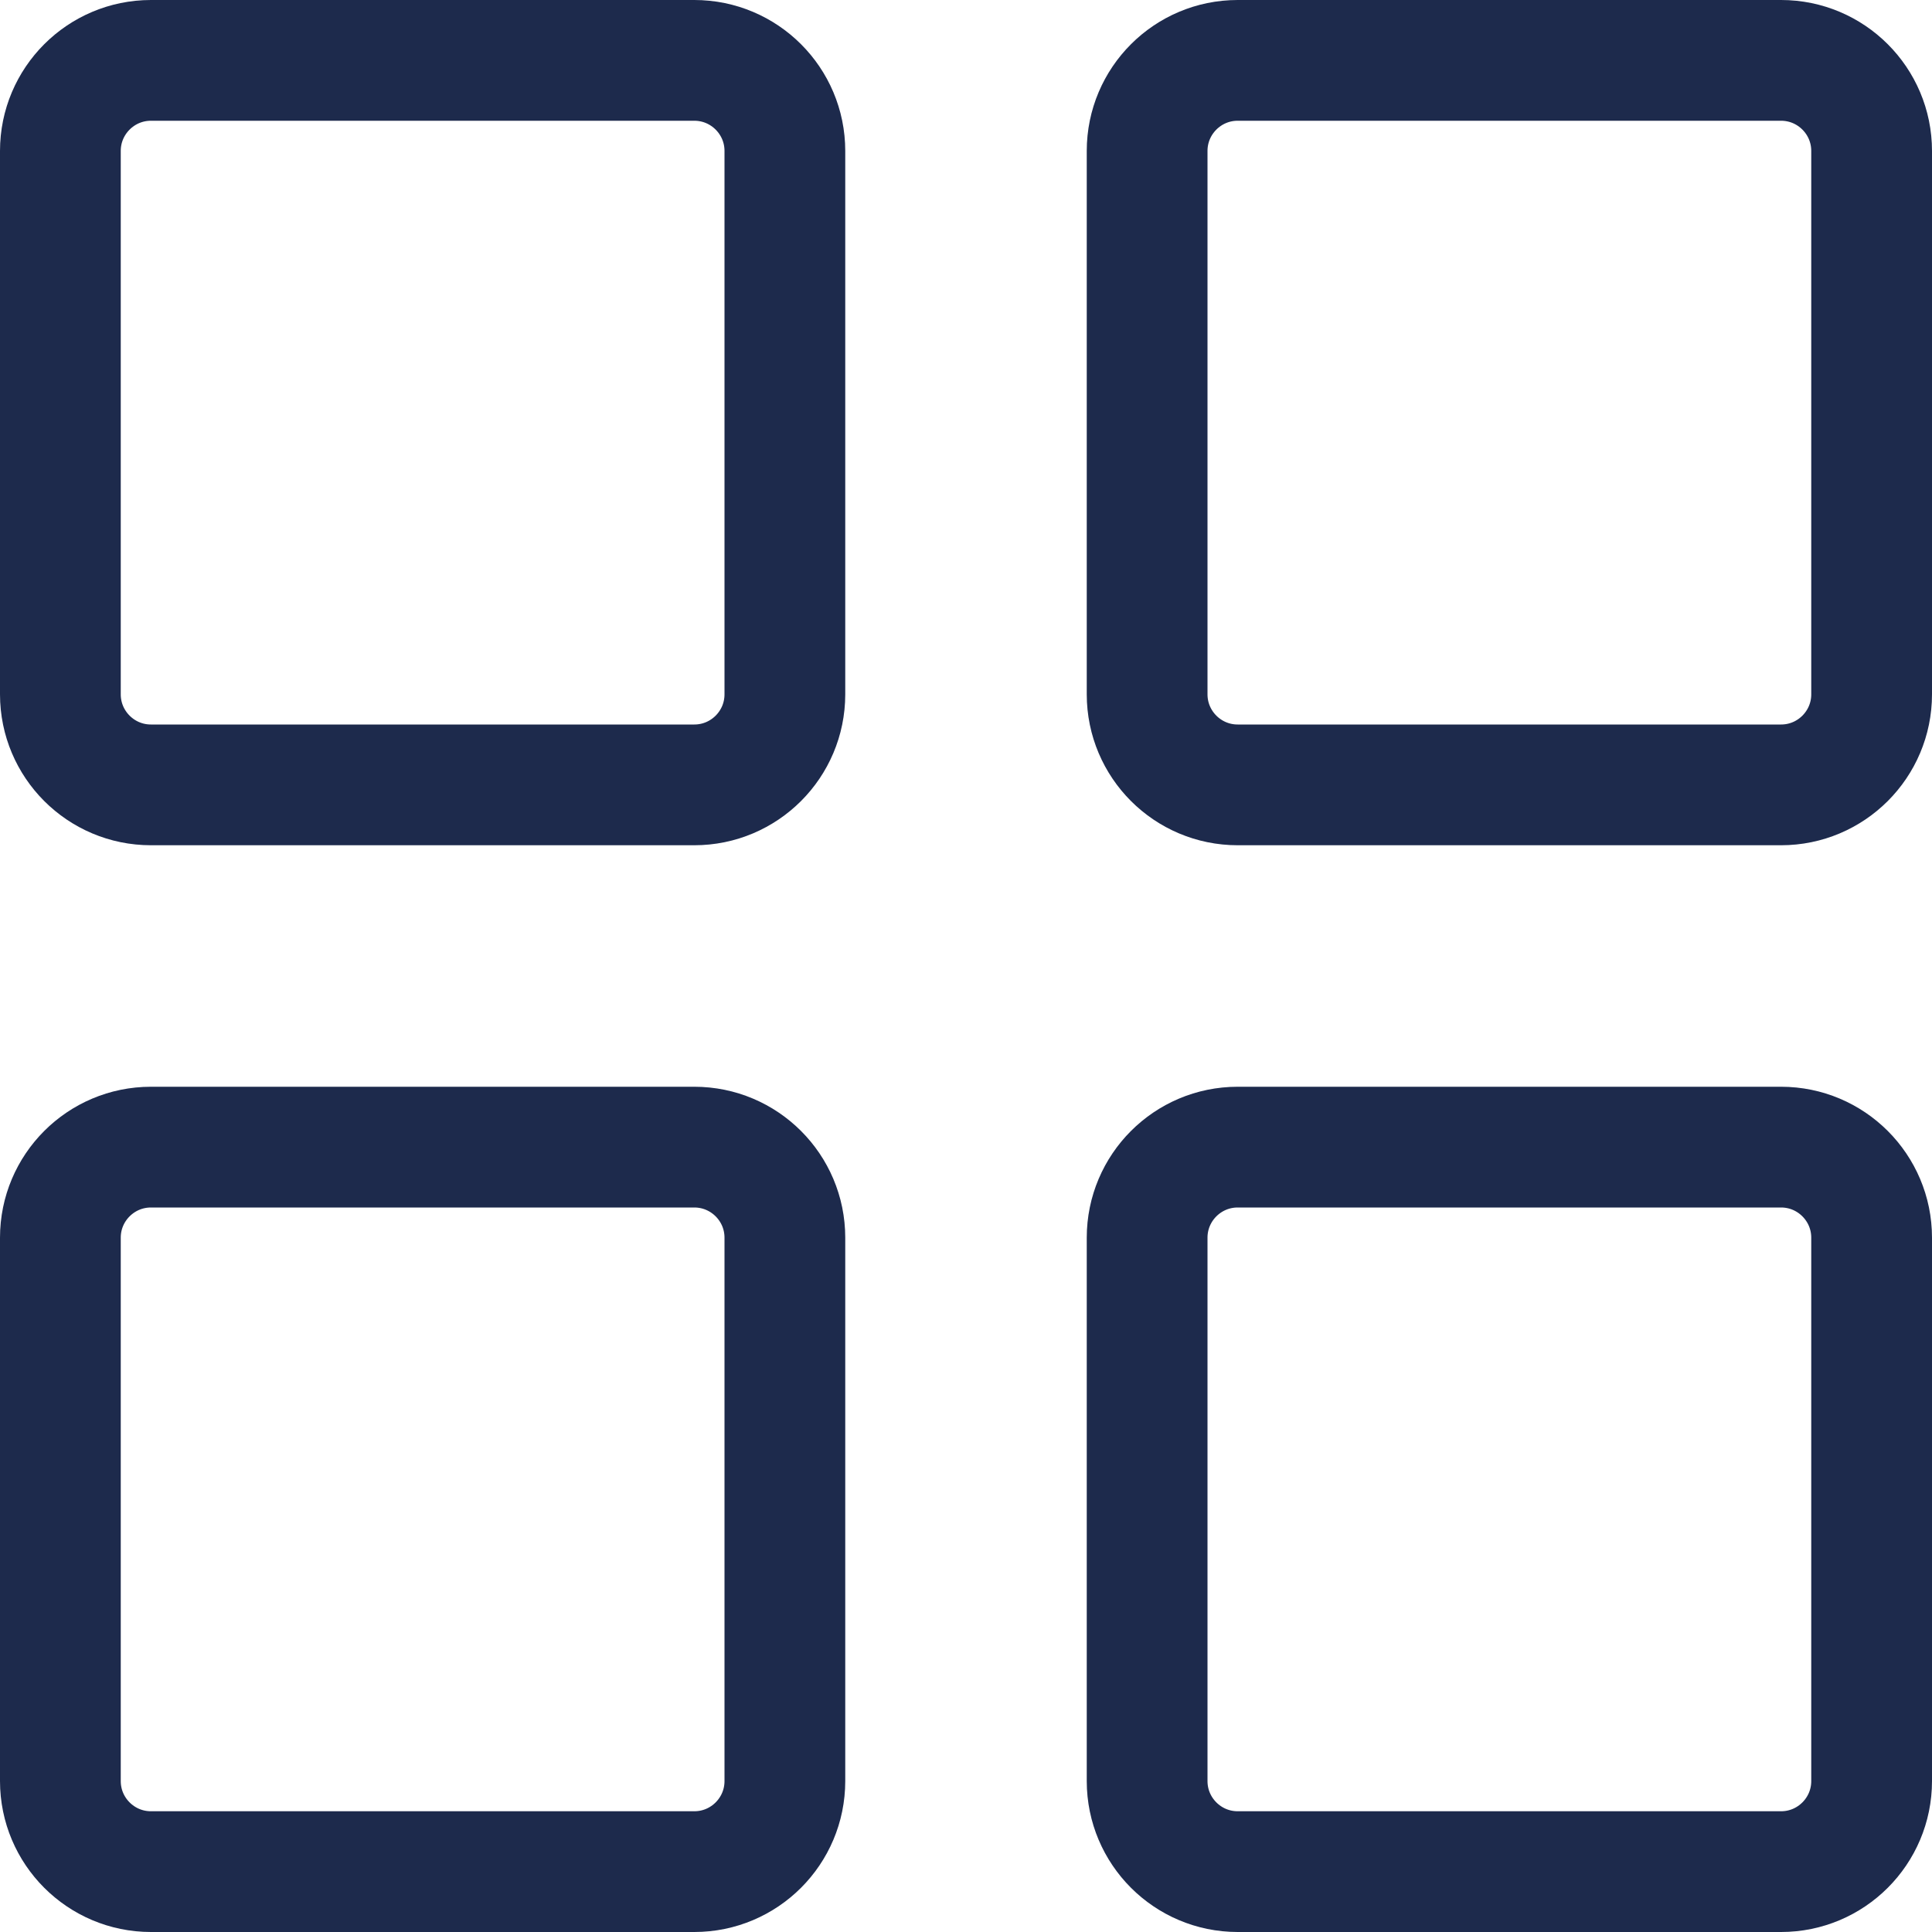
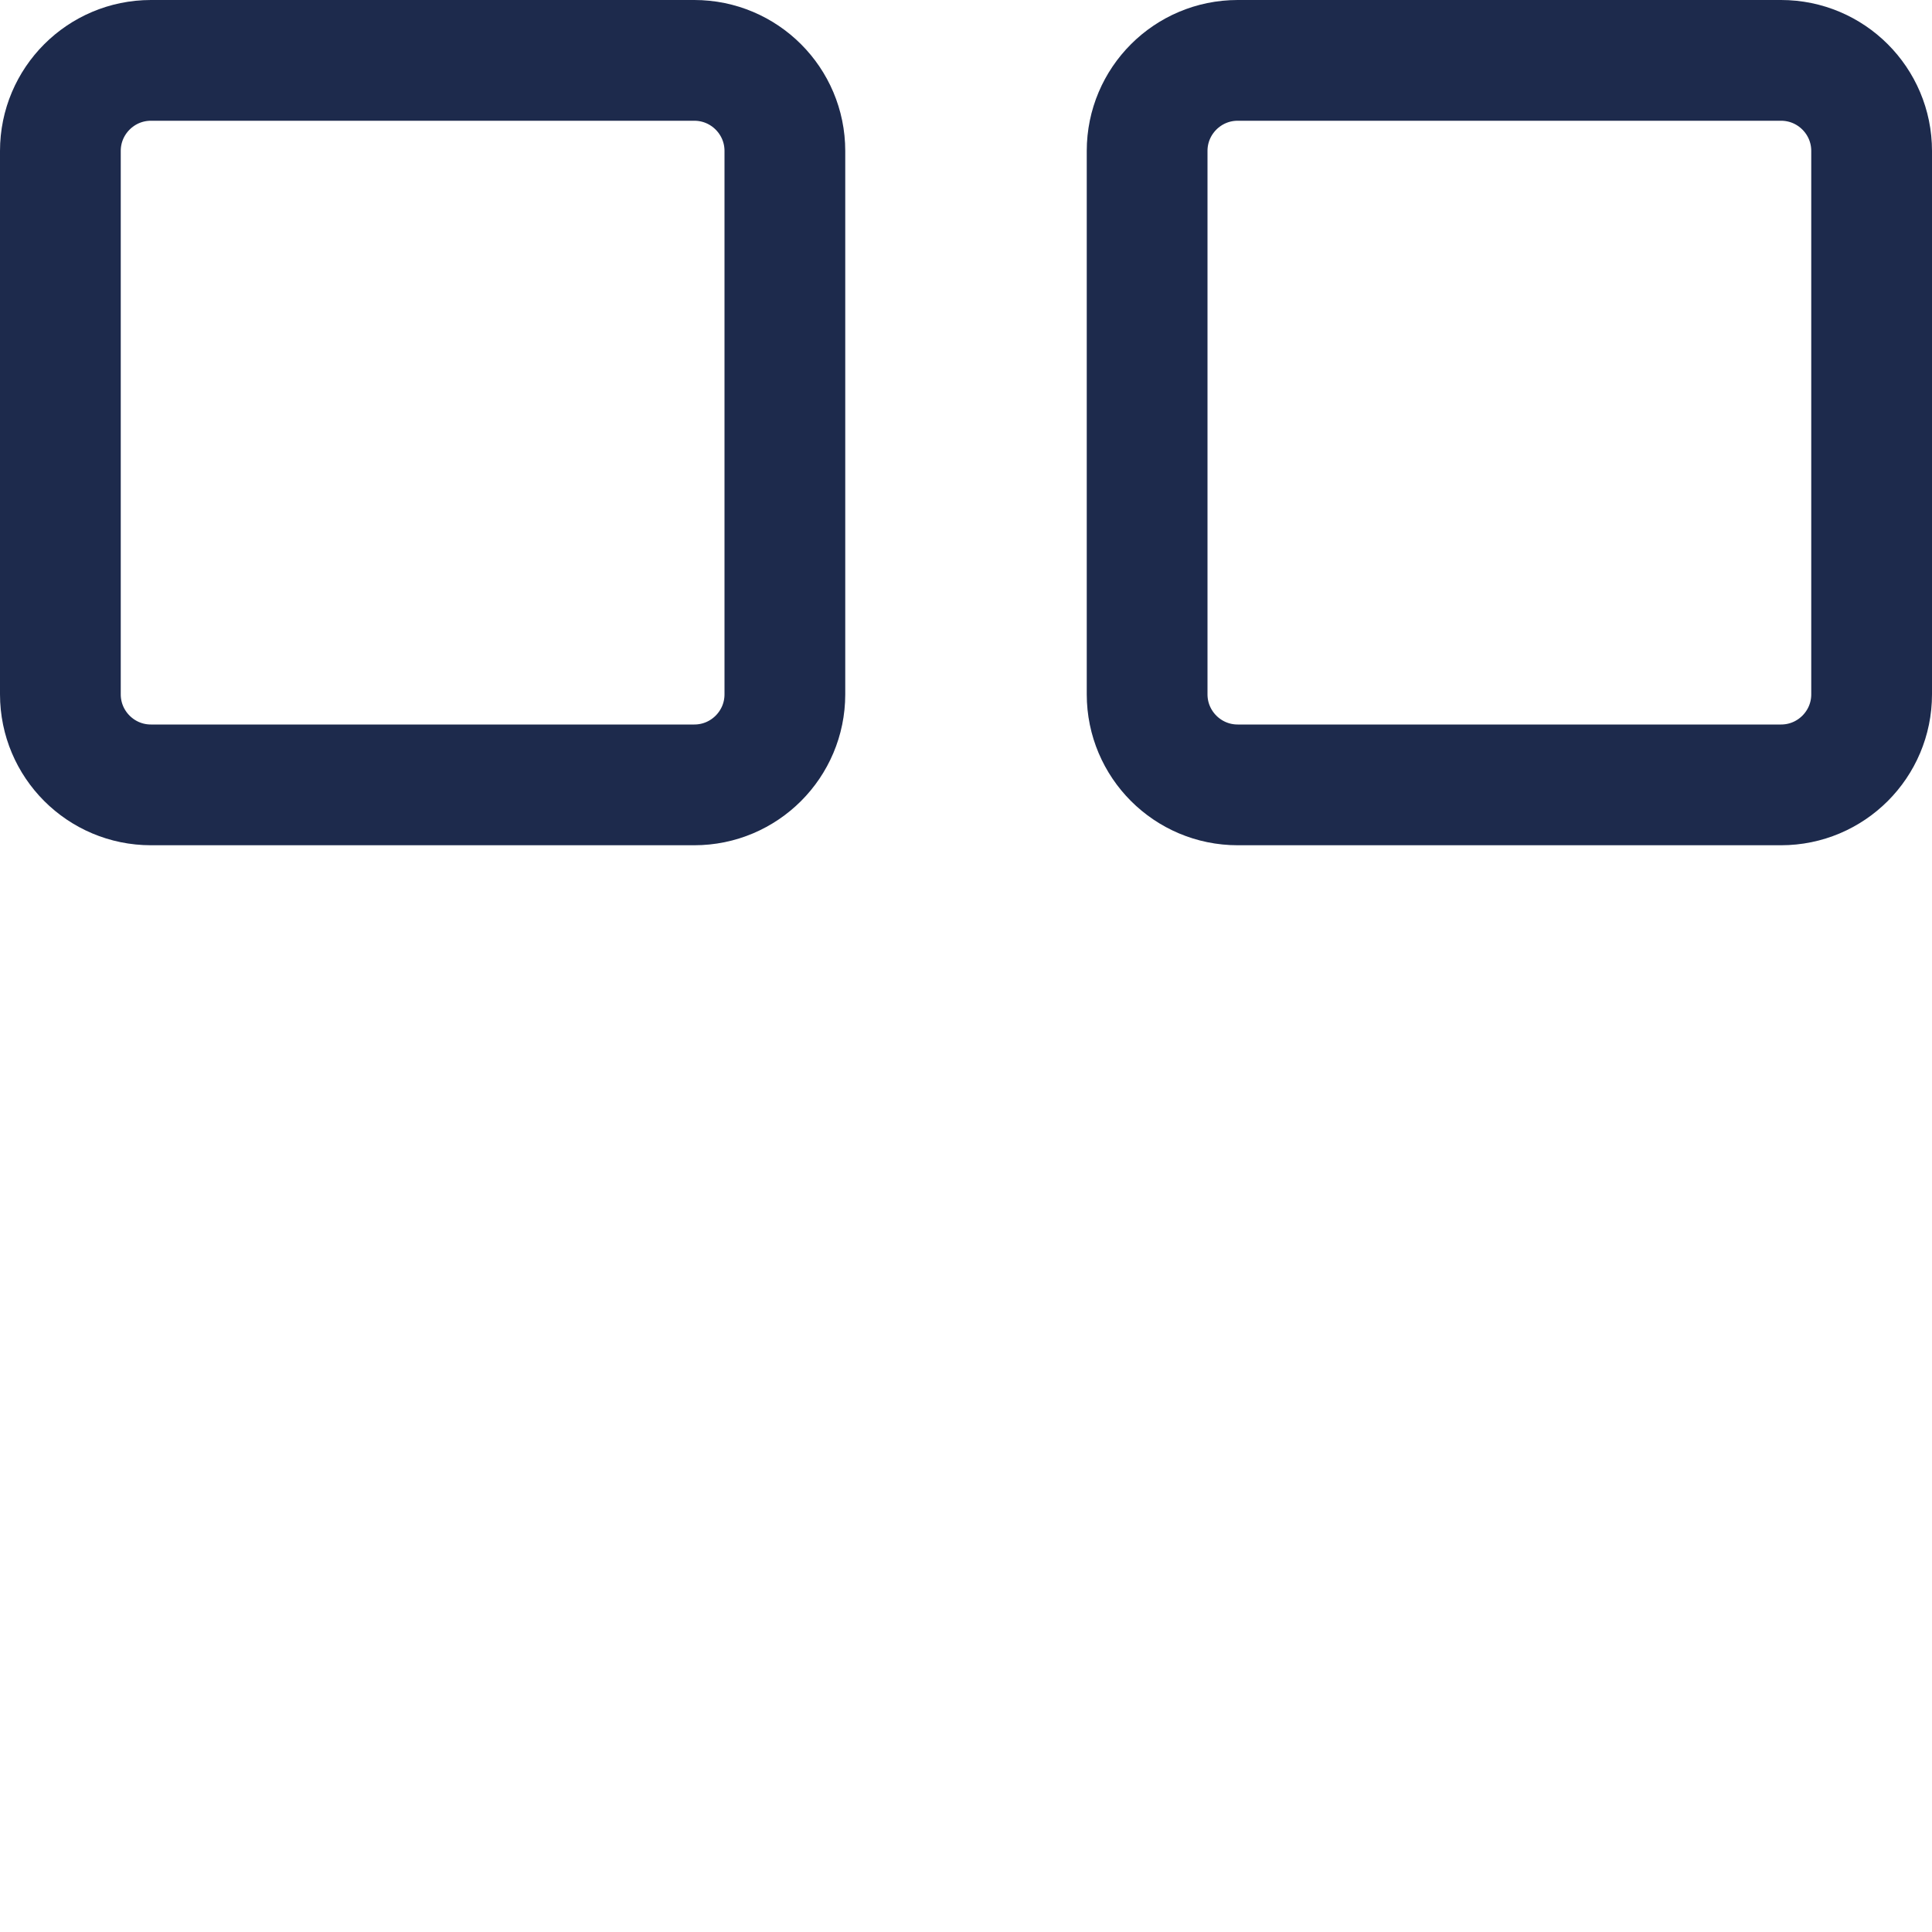
<svg xmlns="http://www.w3.org/2000/svg" width="32" height="32" viewBox="0 0 32 32" fill="none">
  <path d="M11.5 1H2.5C1.672 1 1 1.672 1 2.5V11.5C1 12.328 1.672 13 2.5 13H11.5C12.328 13 13 12.328 13 11.5V2.5C13 1.672 12.328 1 11.5 1Z" stroke="#1D2A4C" stroke-width="2" stroke-linecap="round" stroke-linejoin="round" />
  <path d="M29.5 1H20.5C19.672 1 19 1.672 19 2.5V11.5C19 12.328 19.672 13 20.5 13H29.5C30.328 13 31 12.328 31 11.5V2.5C31 1.672 30.328 1 29.5 1Z" stroke="#1D2A4C" stroke-width="2" stroke-linecap="round" stroke-linejoin="round" />
-   <path d="M11.5 19H2.5C1.672 19 1 19.672 1 20.5V29.5C1 30.328 1.672 31 2.5 31H11.5C12.328 31 13 30.328 13 29.5V20.5C13 19.672 12.328 19 11.5 19Z" stroke="#1D2A4C" stroke-width="2" stroke-linecap="round" stroke-linejoin="round" />
-   <path d="M29.5 19H20.5C19.672 19 19 19.672 19 20.5V29.5C19 30.328 19.672 31 20.5 31H29.5C30.328 31 31 30.328 31 29.5V20.5C31 19.672 30.328 19 29.5 19Z" stroke="#1D2A4C" stroke-width="2" stroke-linecap="round" stroke-linejoin="round" />
</svg>